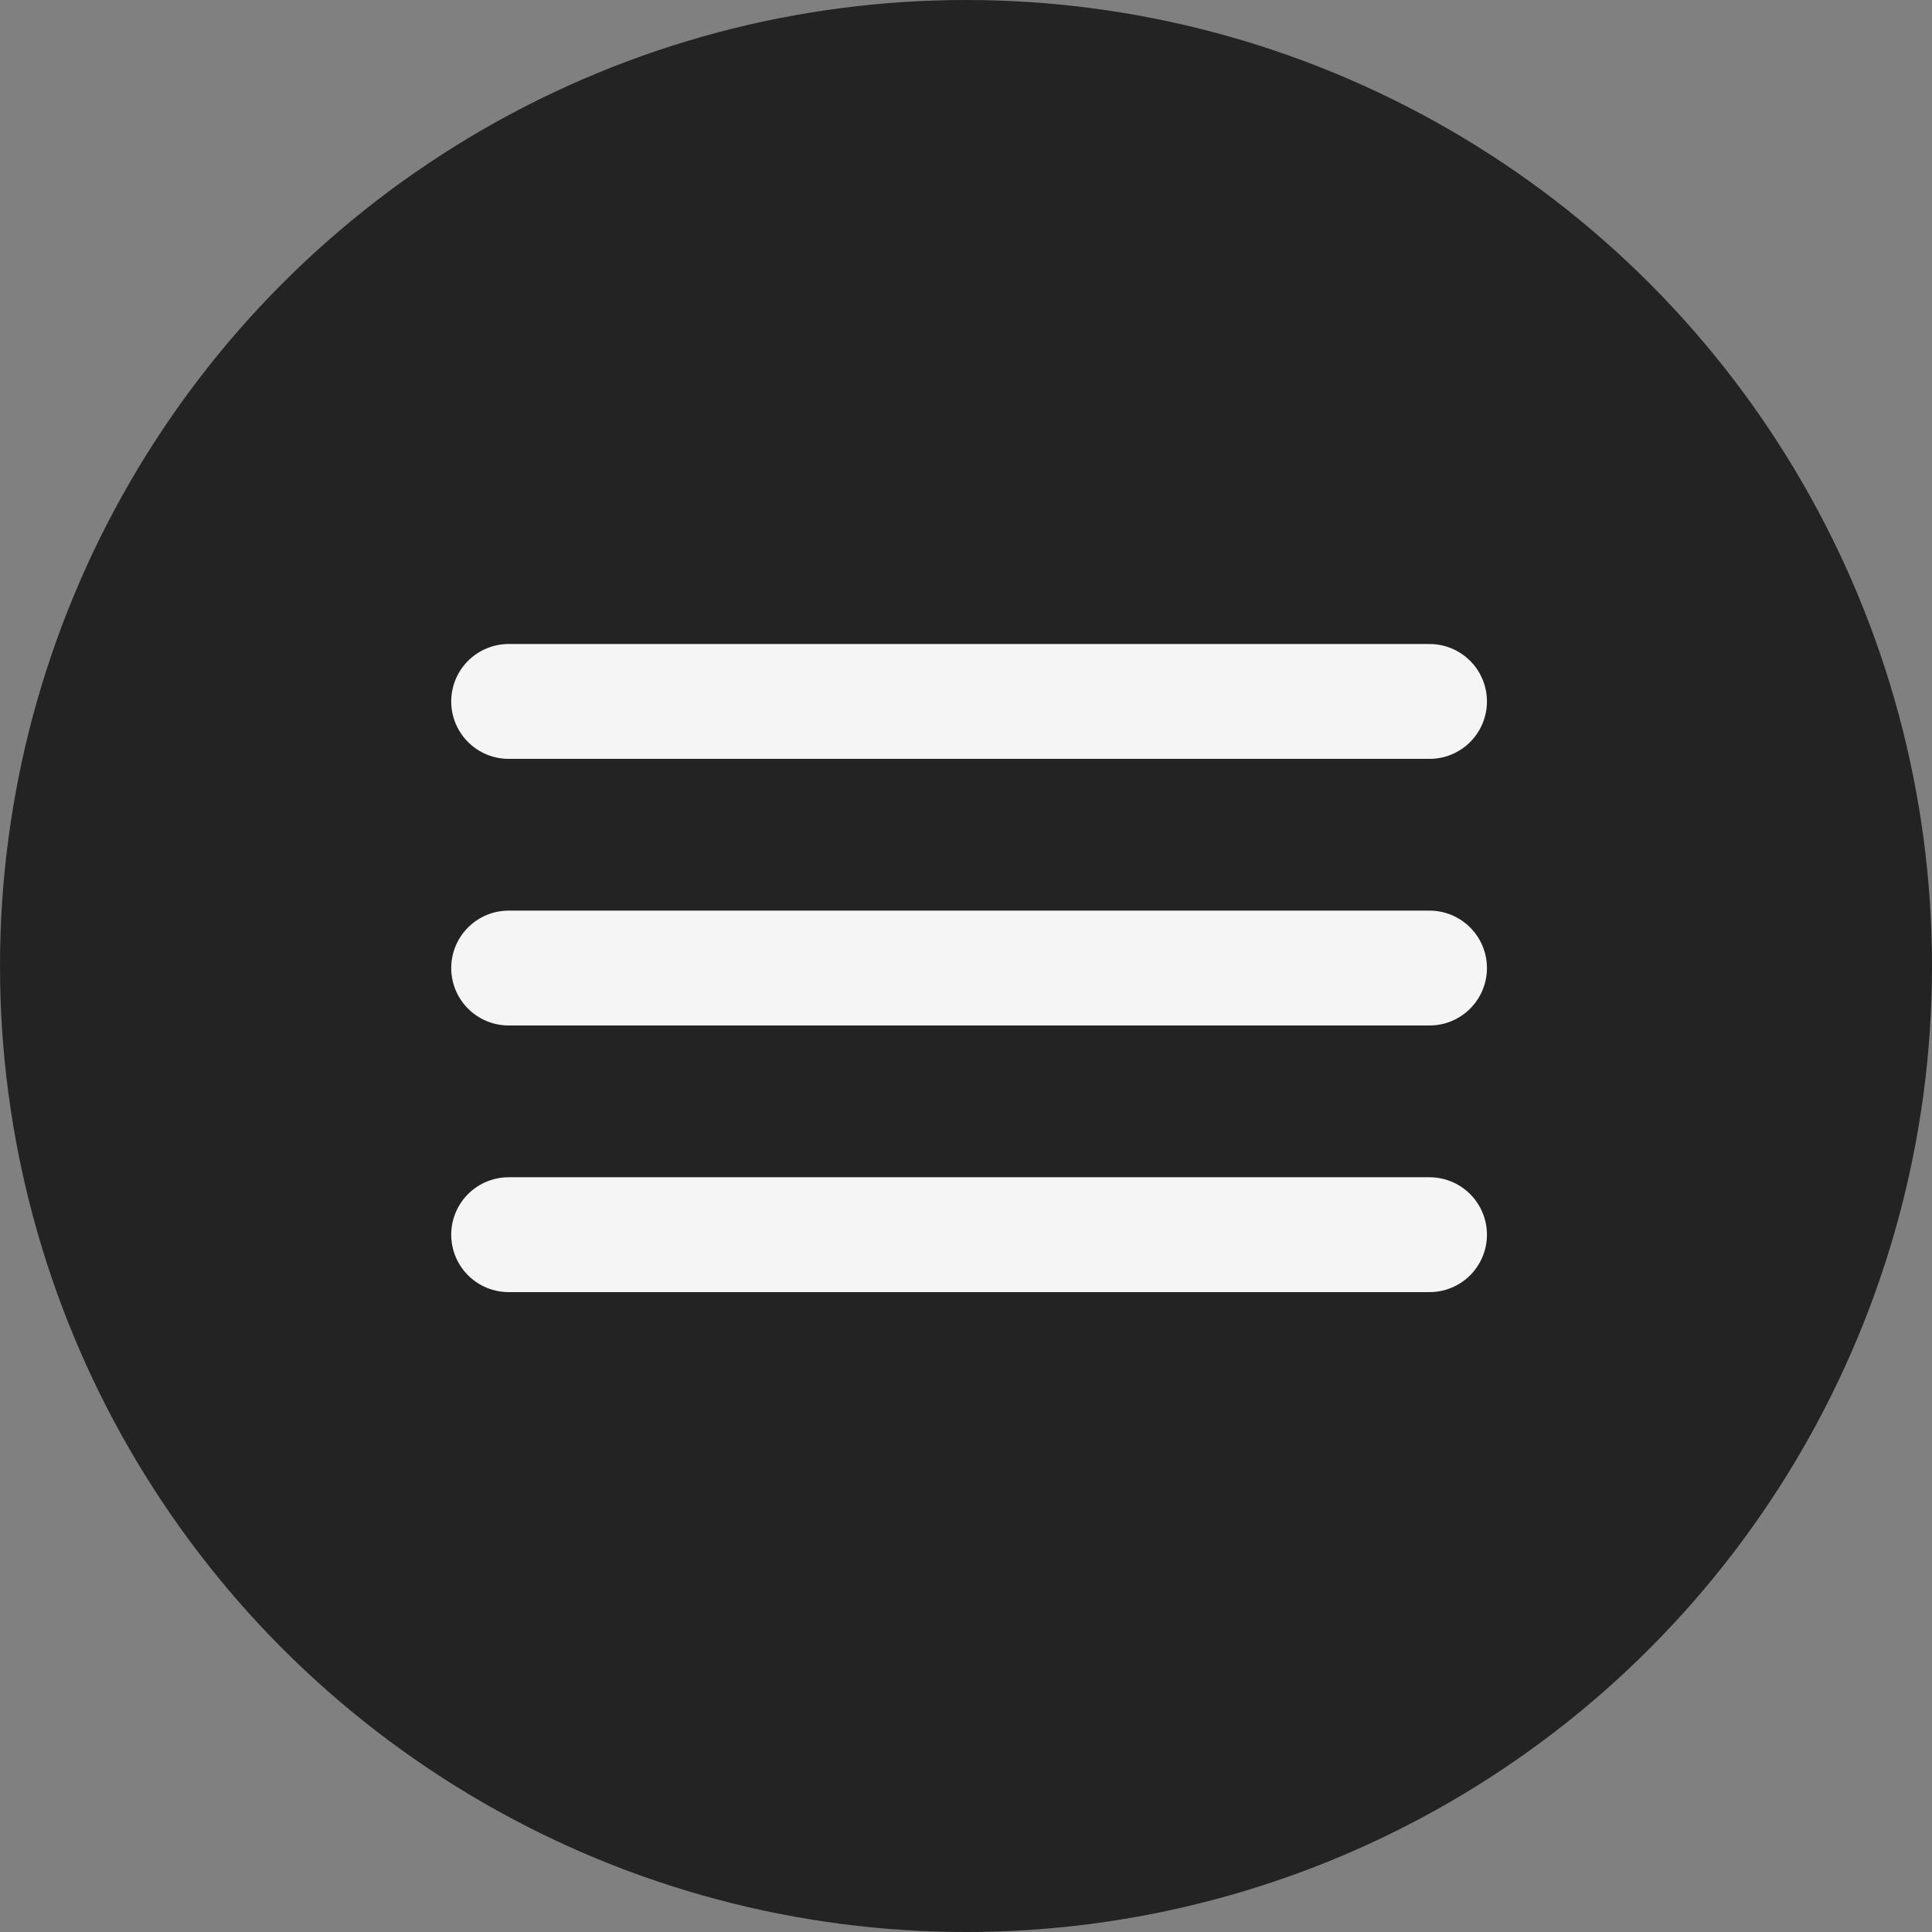
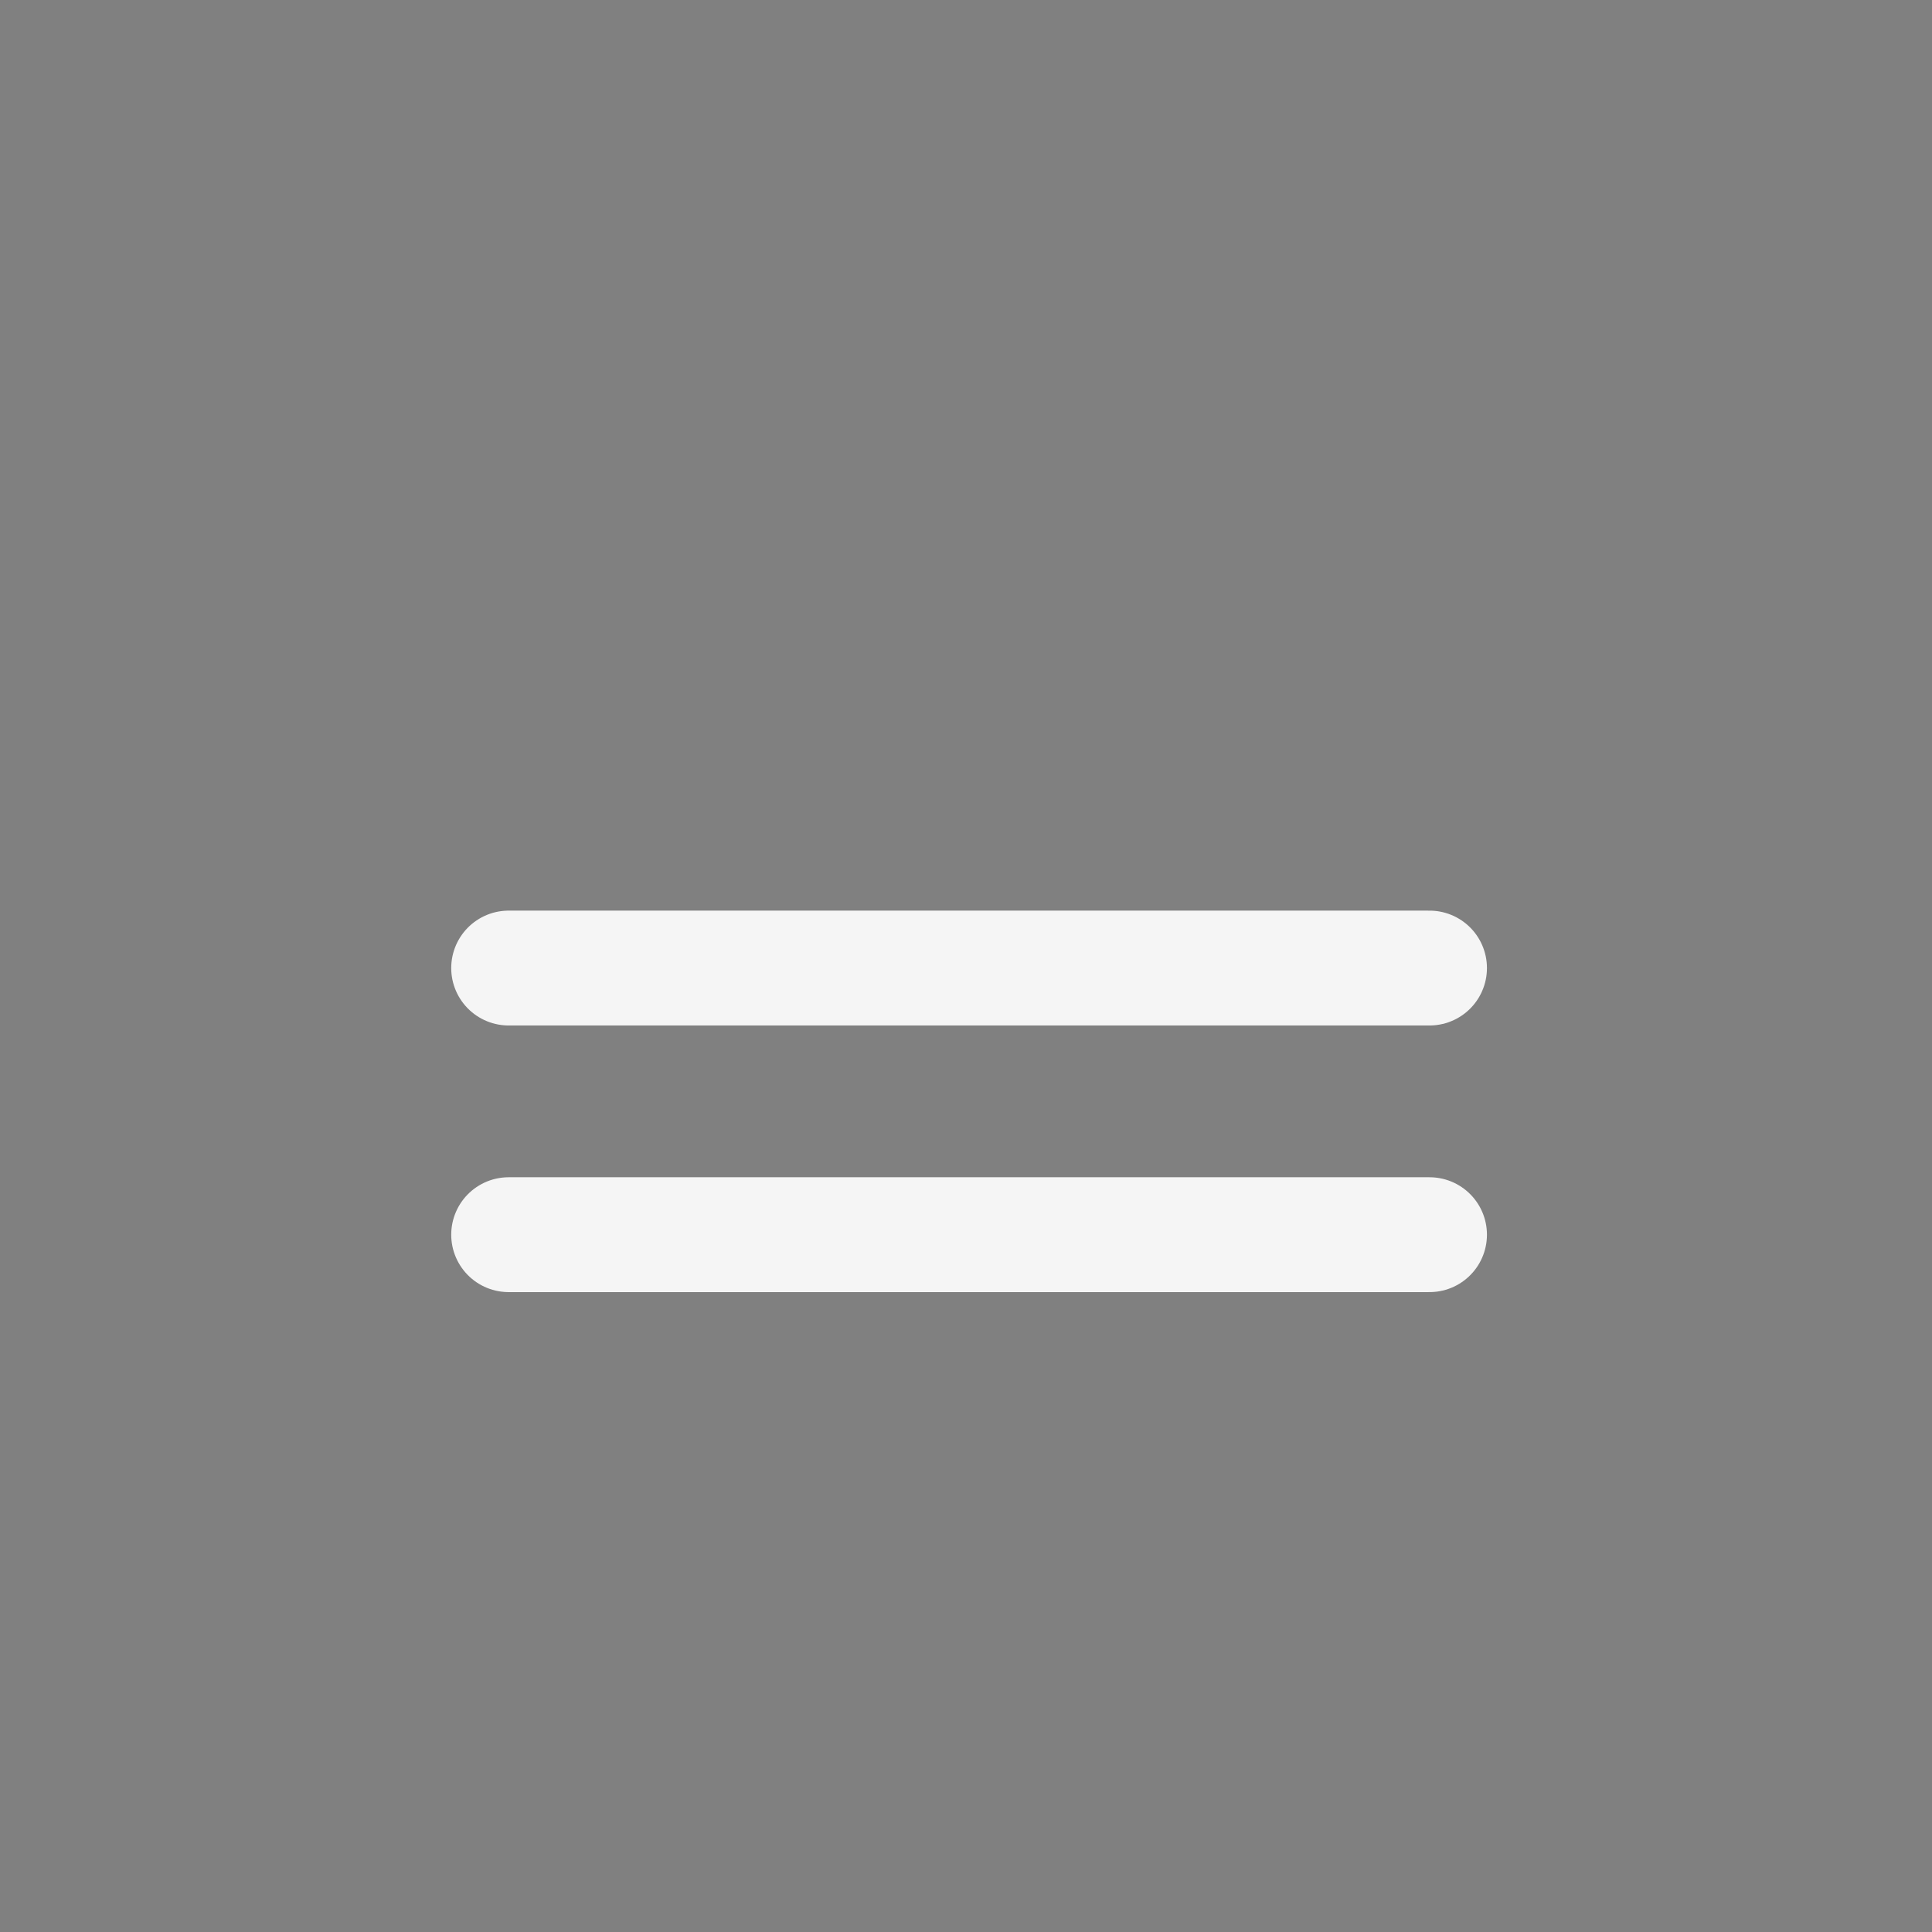
<svg xmlns="http://www.w3.org/2000/svg" width="132" height="132" viewBox="0 0 132 132" fill="none">
  <rect x="0" y="0" width="132" height="132" fill="#808080" stroke="none" />
-   <circle cx="66" cy="66" r="66" fill="#232323" />
-   <path d="M34.752 47.924H97.669" stroke="#F5F5F5" stroke-width="7.847" stroke-linecap="round" />
  <path d="M34.752 66.14H97.669" stroke="#F5F5F5" stroke-width="7.847" stroke-linecap="round" />
  <path d="M34.752 84.357H97.669" stroke="#F5F5F5" stroke-width="7.847" stroke-linecap="round" />
</svg>